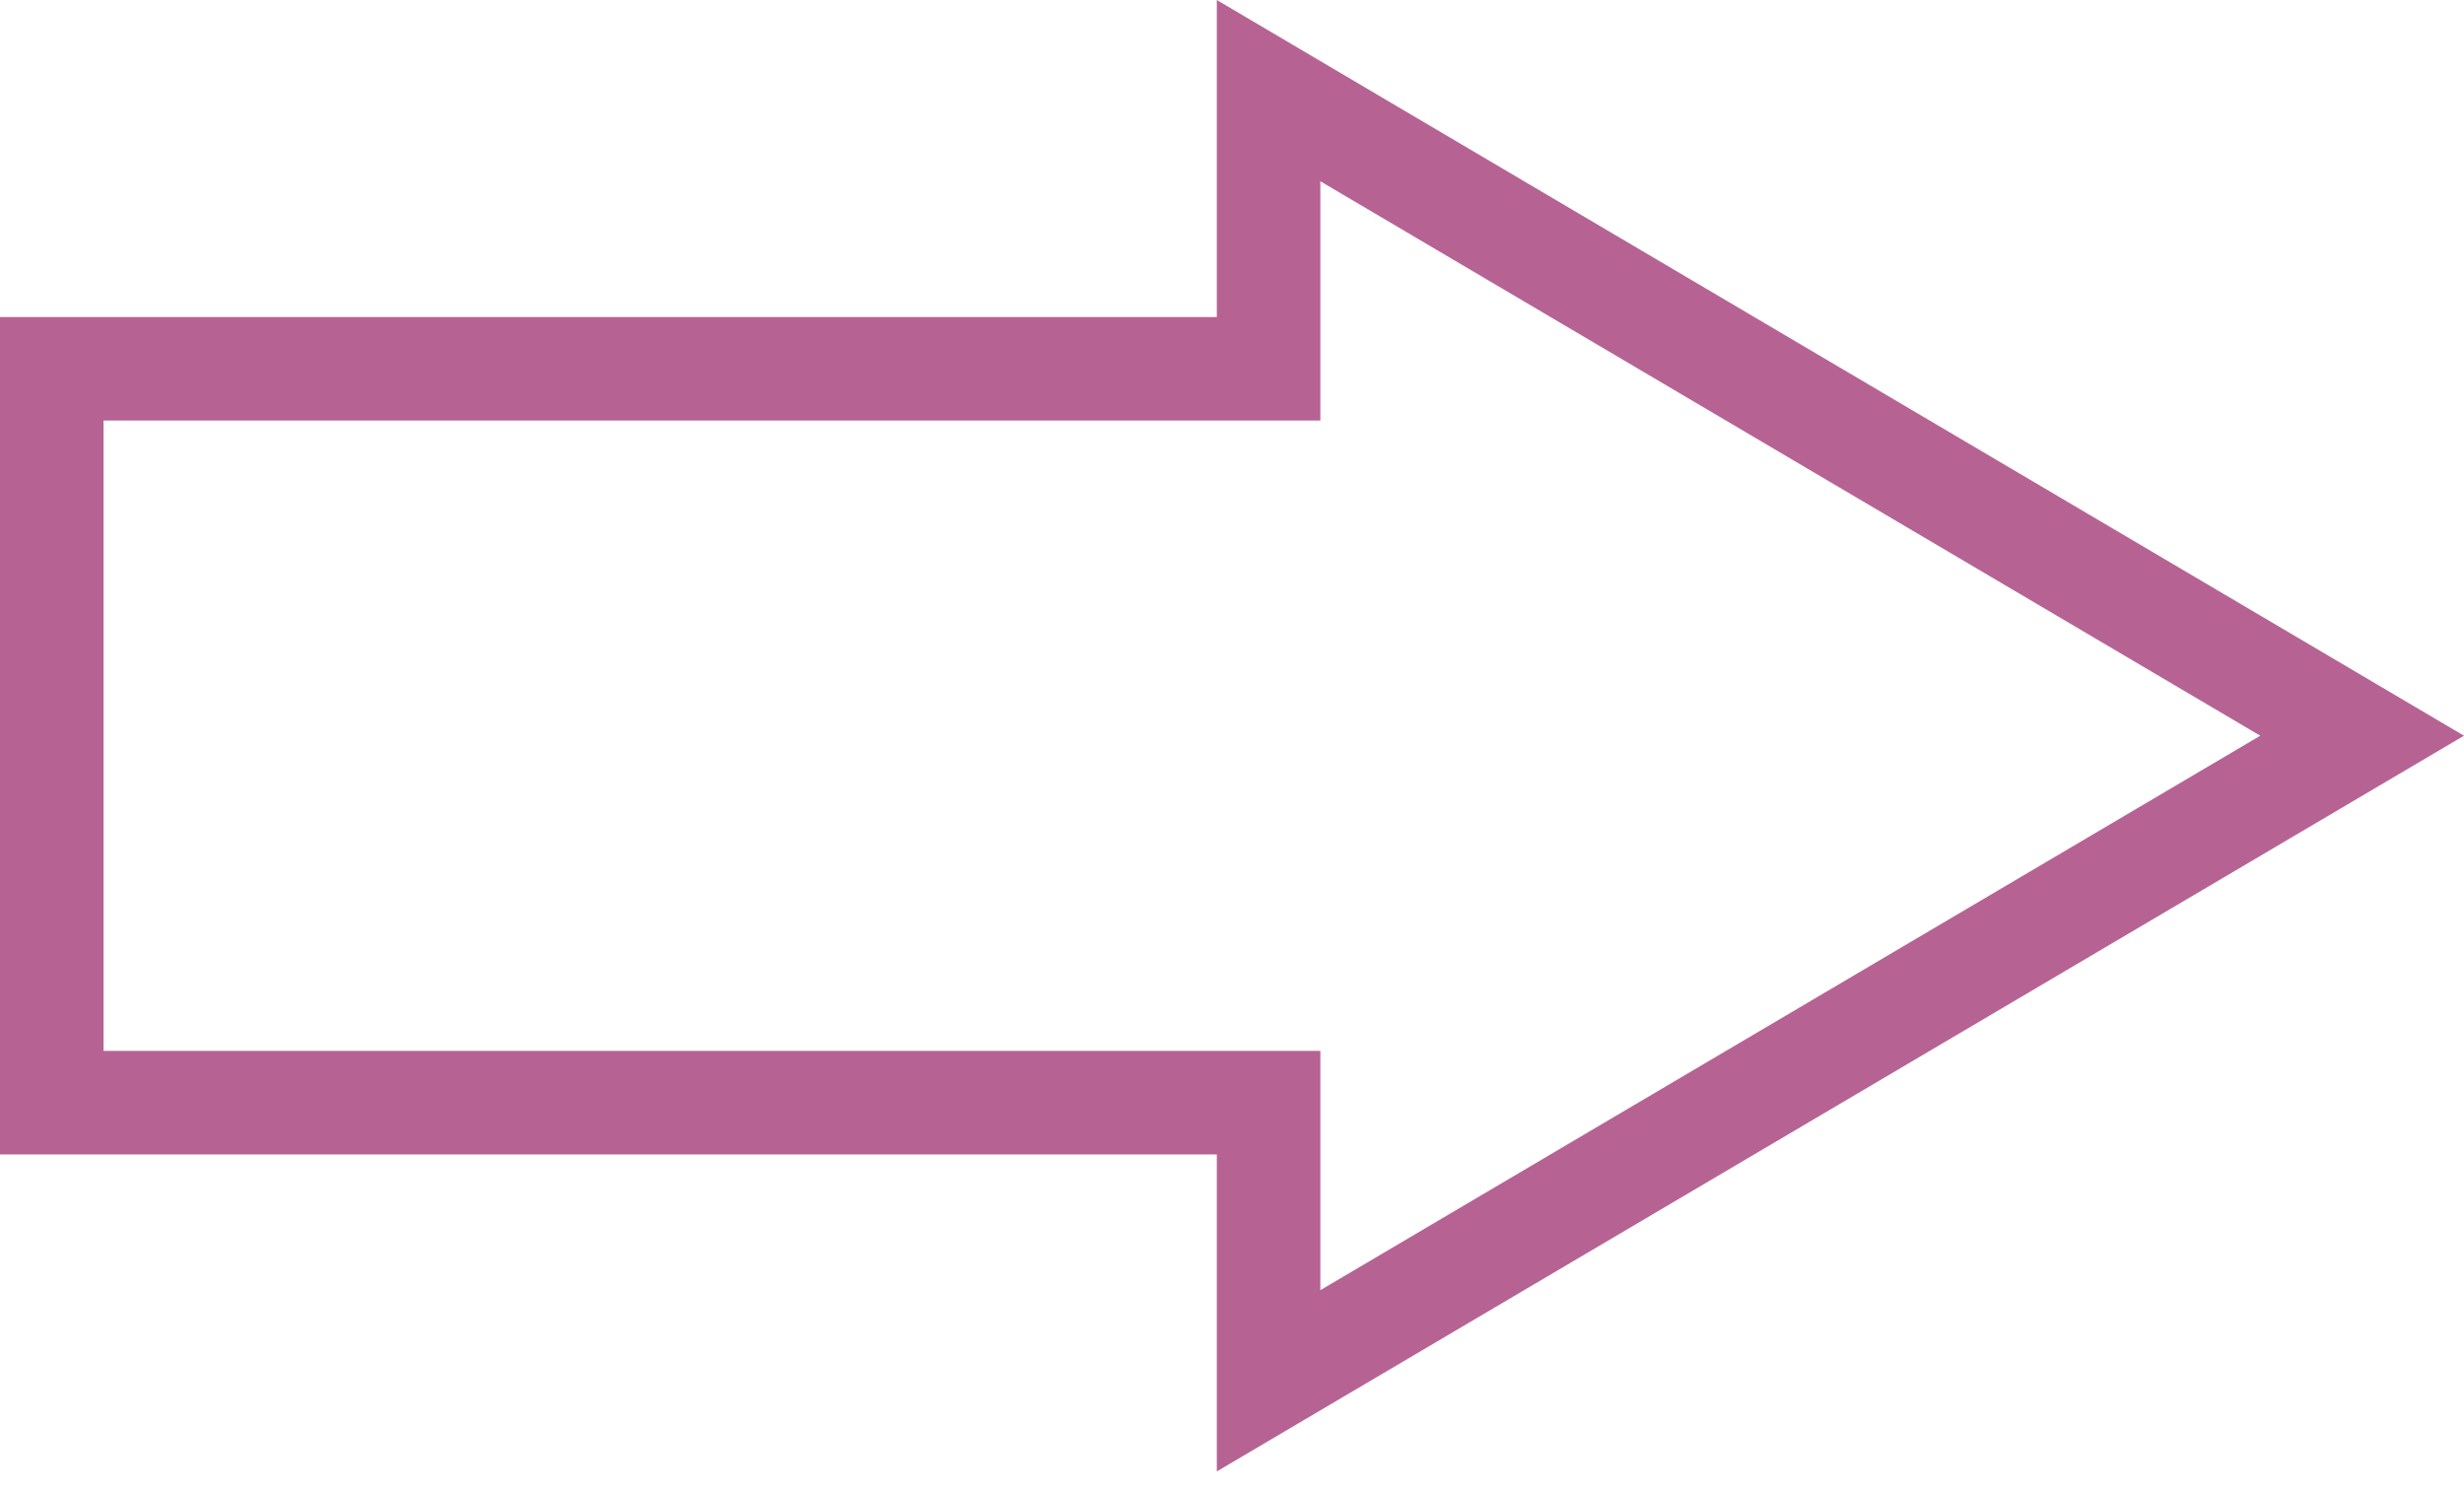
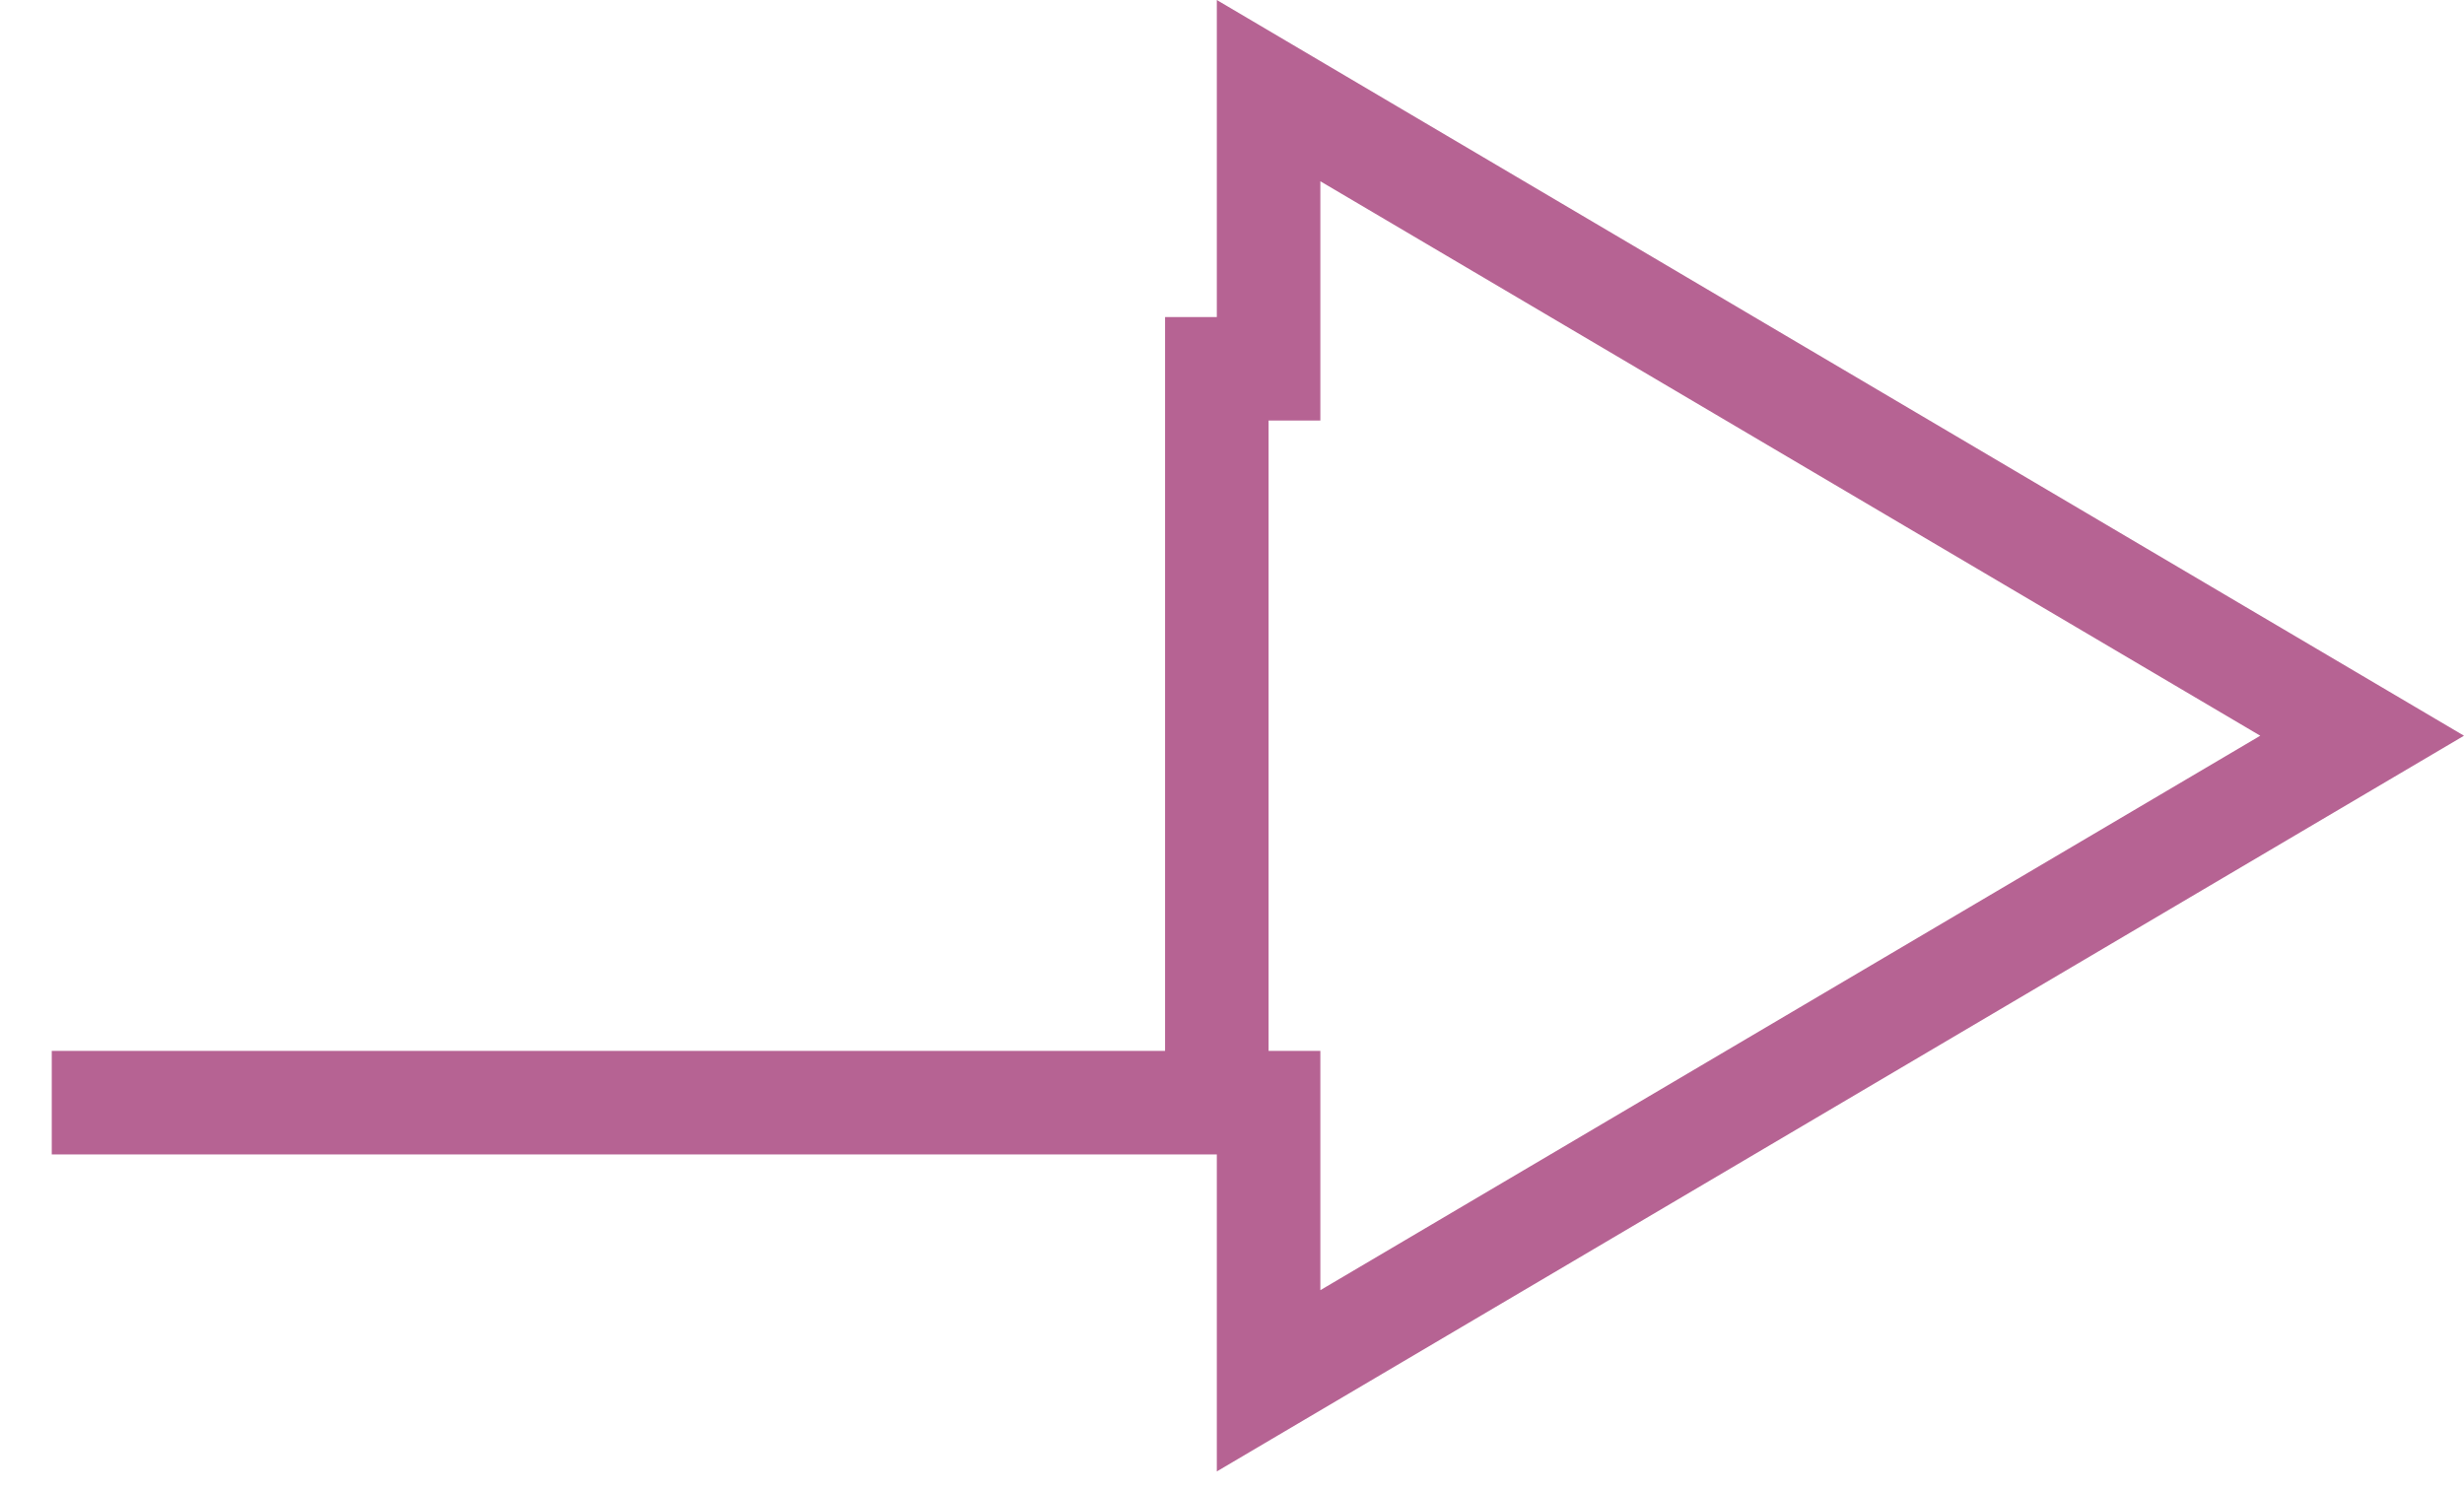
<svg xmlns="http://www.w3.org/2000/svg" width="119" height="72" viewBox="0 0 119 72" fill="none">
-   <path d="M58.767 17.813H61.267V15.313V4.378L114.08 35.537L61.267 66.696V55.761V53.261H58.767H2.5V17.813H58.767Z" stroke="#B66393" stroke-width="5" />
+   <path d="M58.767 17.813H61.267V15.313V4.378L114.08 35.537L61.267 66.696V55.761V53.261H58.767H2.5H58.767Z" stroke="#B66393" stroke-width="5" />
</svg>